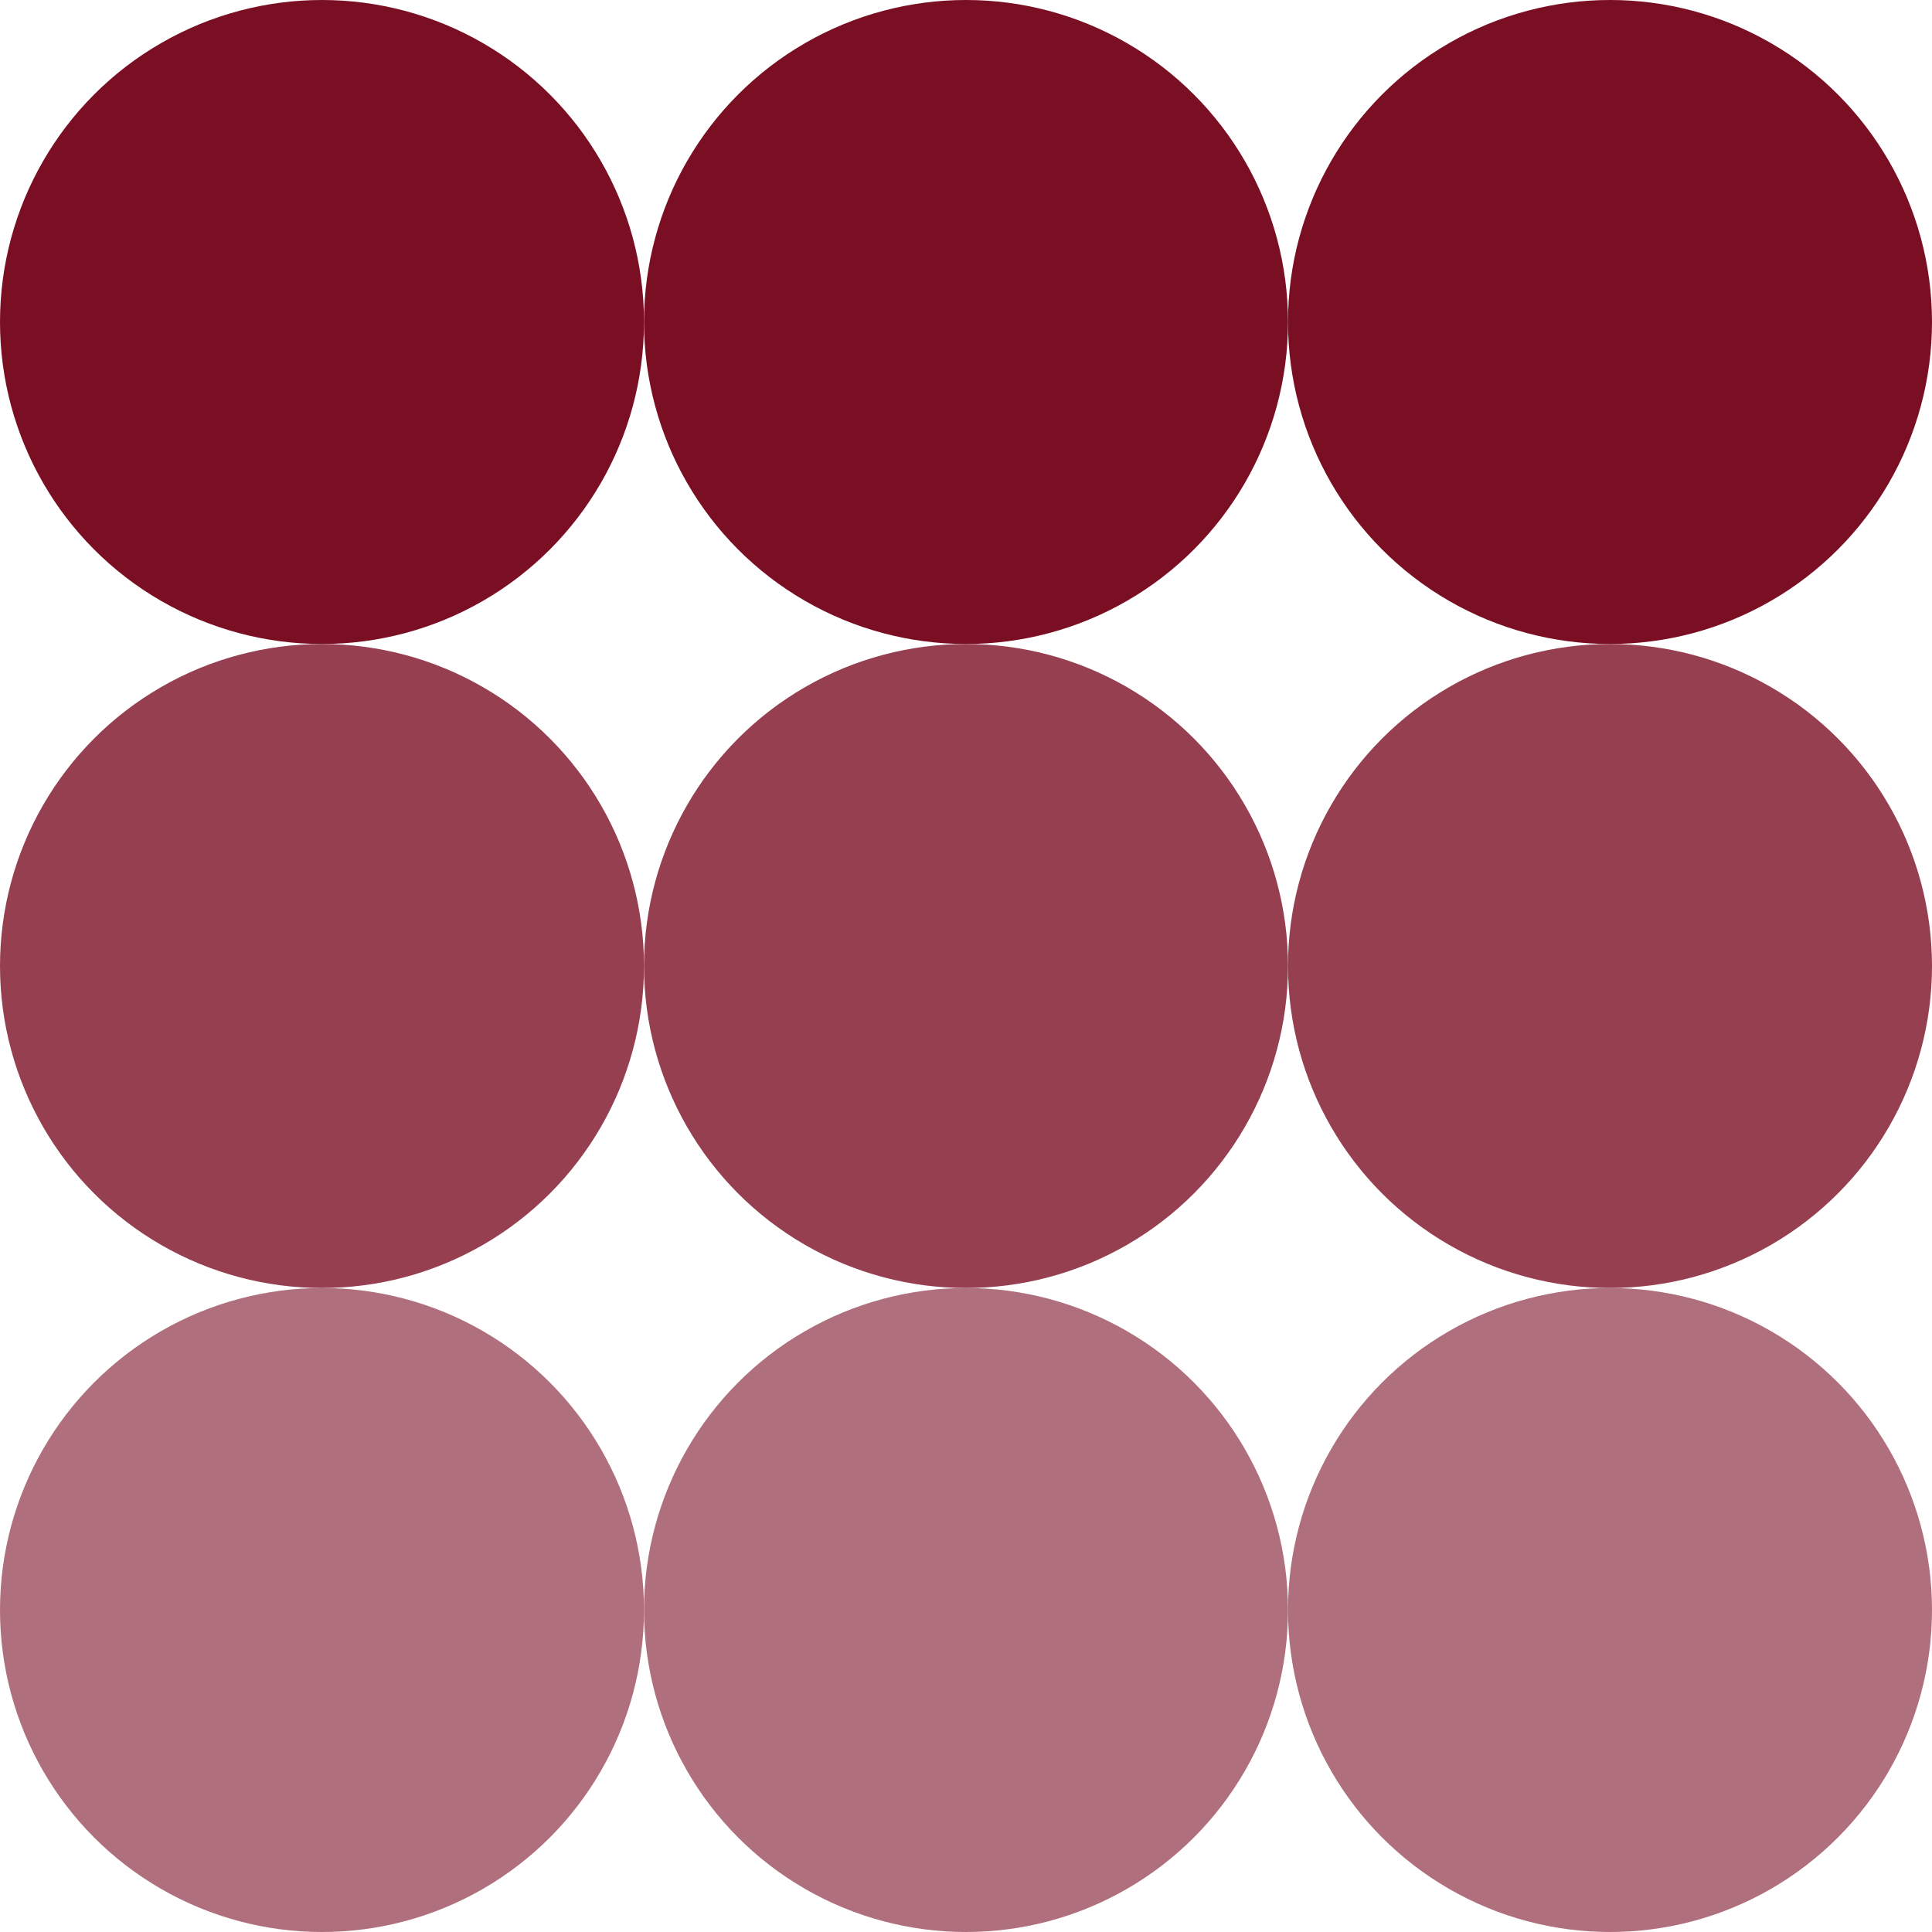
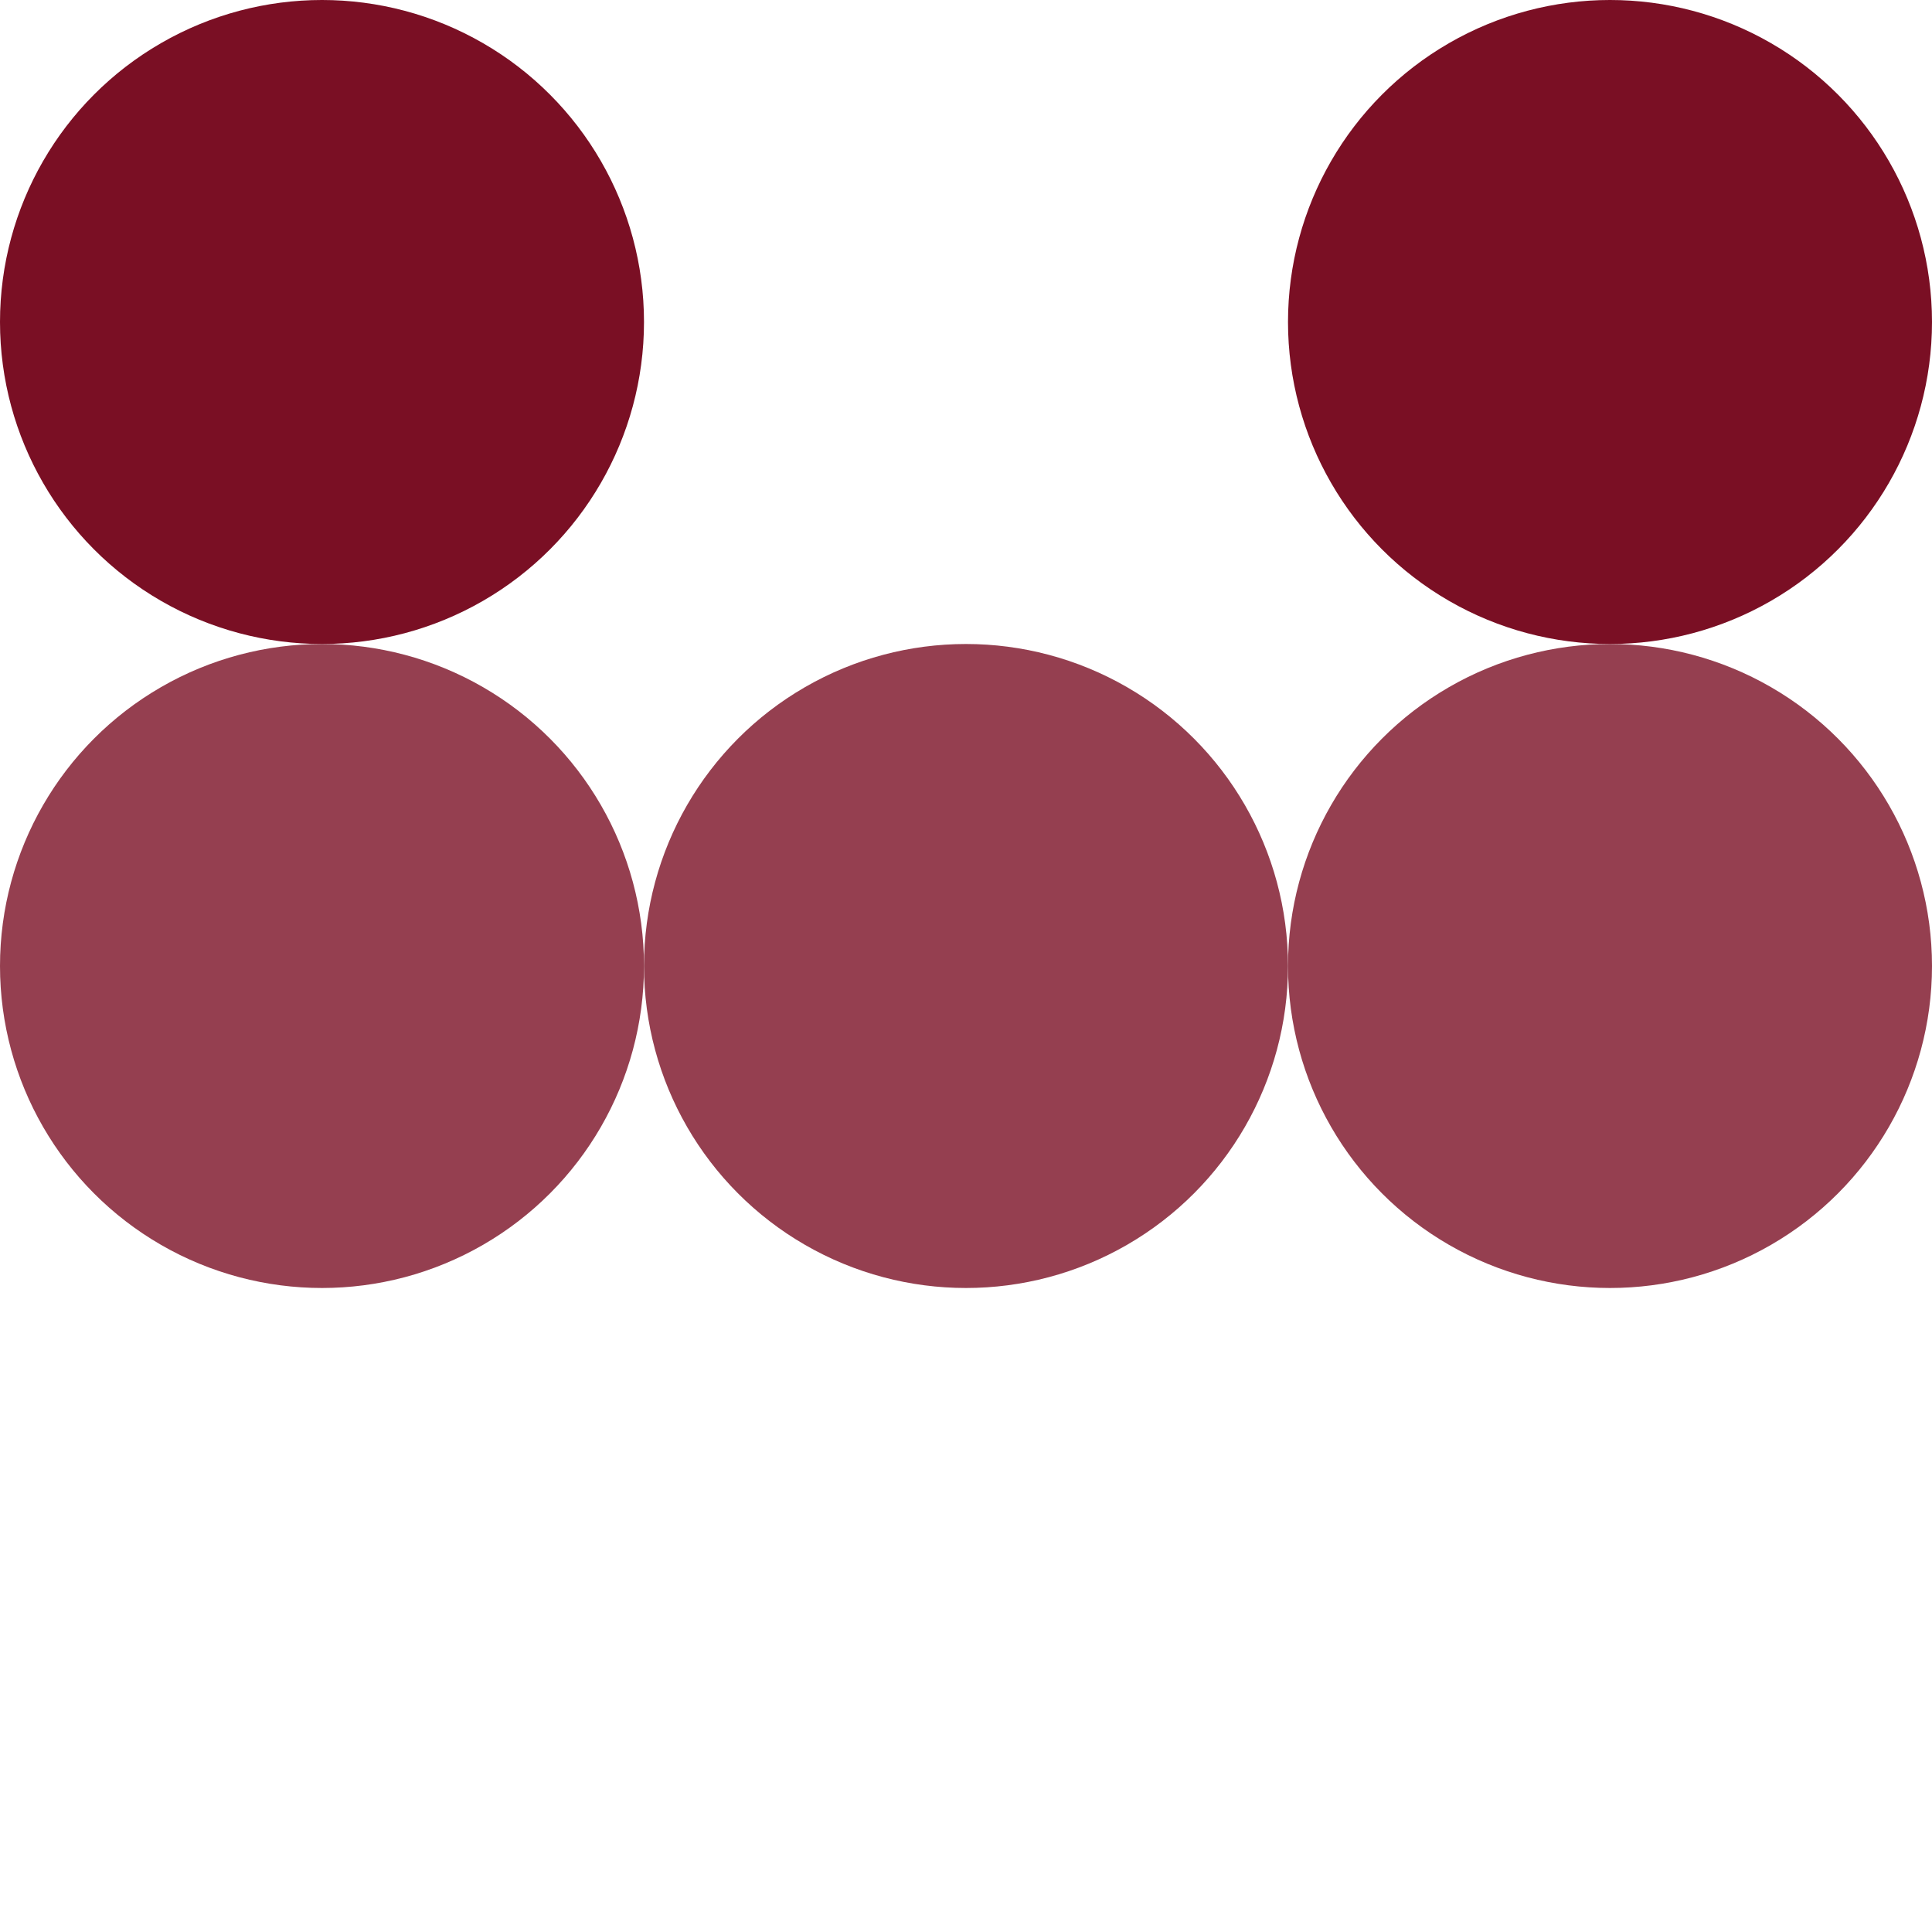
<svg xmlns="http://www.w3.org/2000/svg" width="144" height="144" viewBox="0 0 144 144" fill="none">
  <circle cx="24" cy="24" r="24" fill="#7A0F24" />
-   <circle cx="72" cy="24" r="24" fill="#7A0F24" />
  <circle cx="120" cy="24" r="24" fill="#7A0F24" />
  <circle cx="24" cy="72" r="24" fill="#953F50" />
  <circle cx="72" cy="72" r="24" fill="#953F50" />
  <circle cx="120" cy="72" r="24" fill="#953F50" />
-   <circle cx="24" cy="120" r="24" fill="#AF6F7C" />
-   <circle cx="72" cy="120" r="24" fill="#AF6F7C" />
-   <circle cx="120" cy="120" r="24" fill="#AF6F7C" />
</svg>